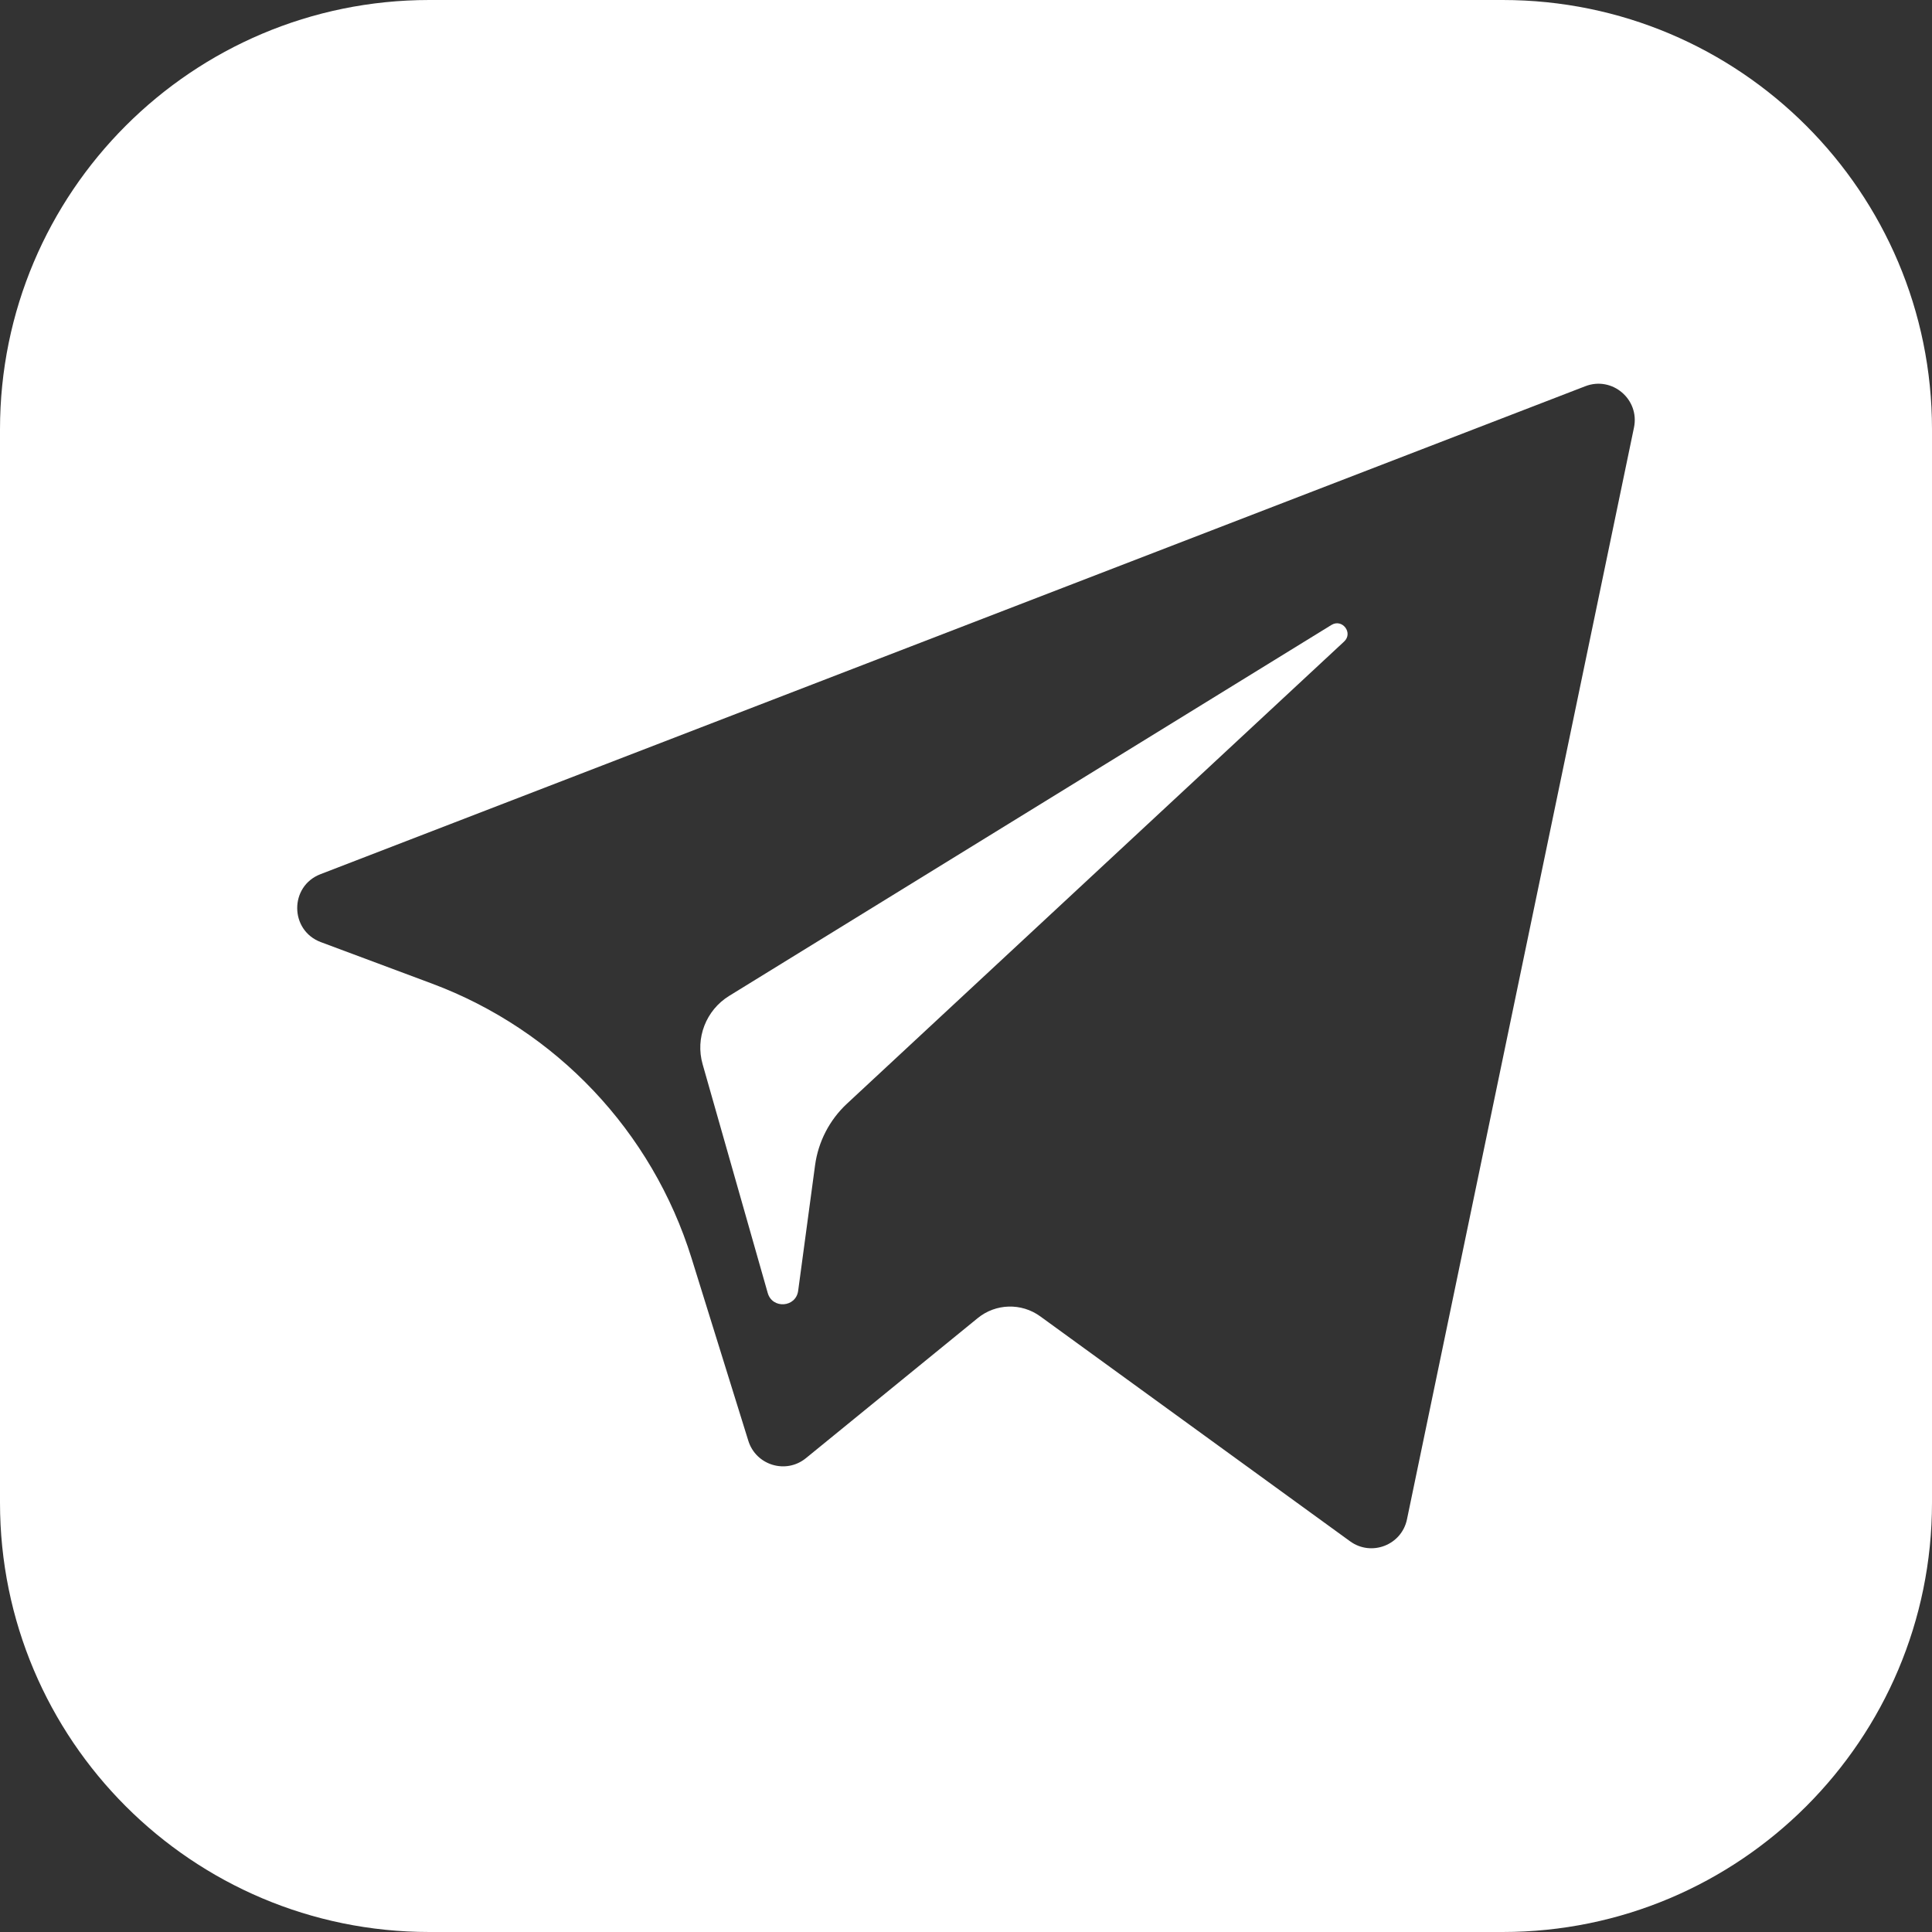
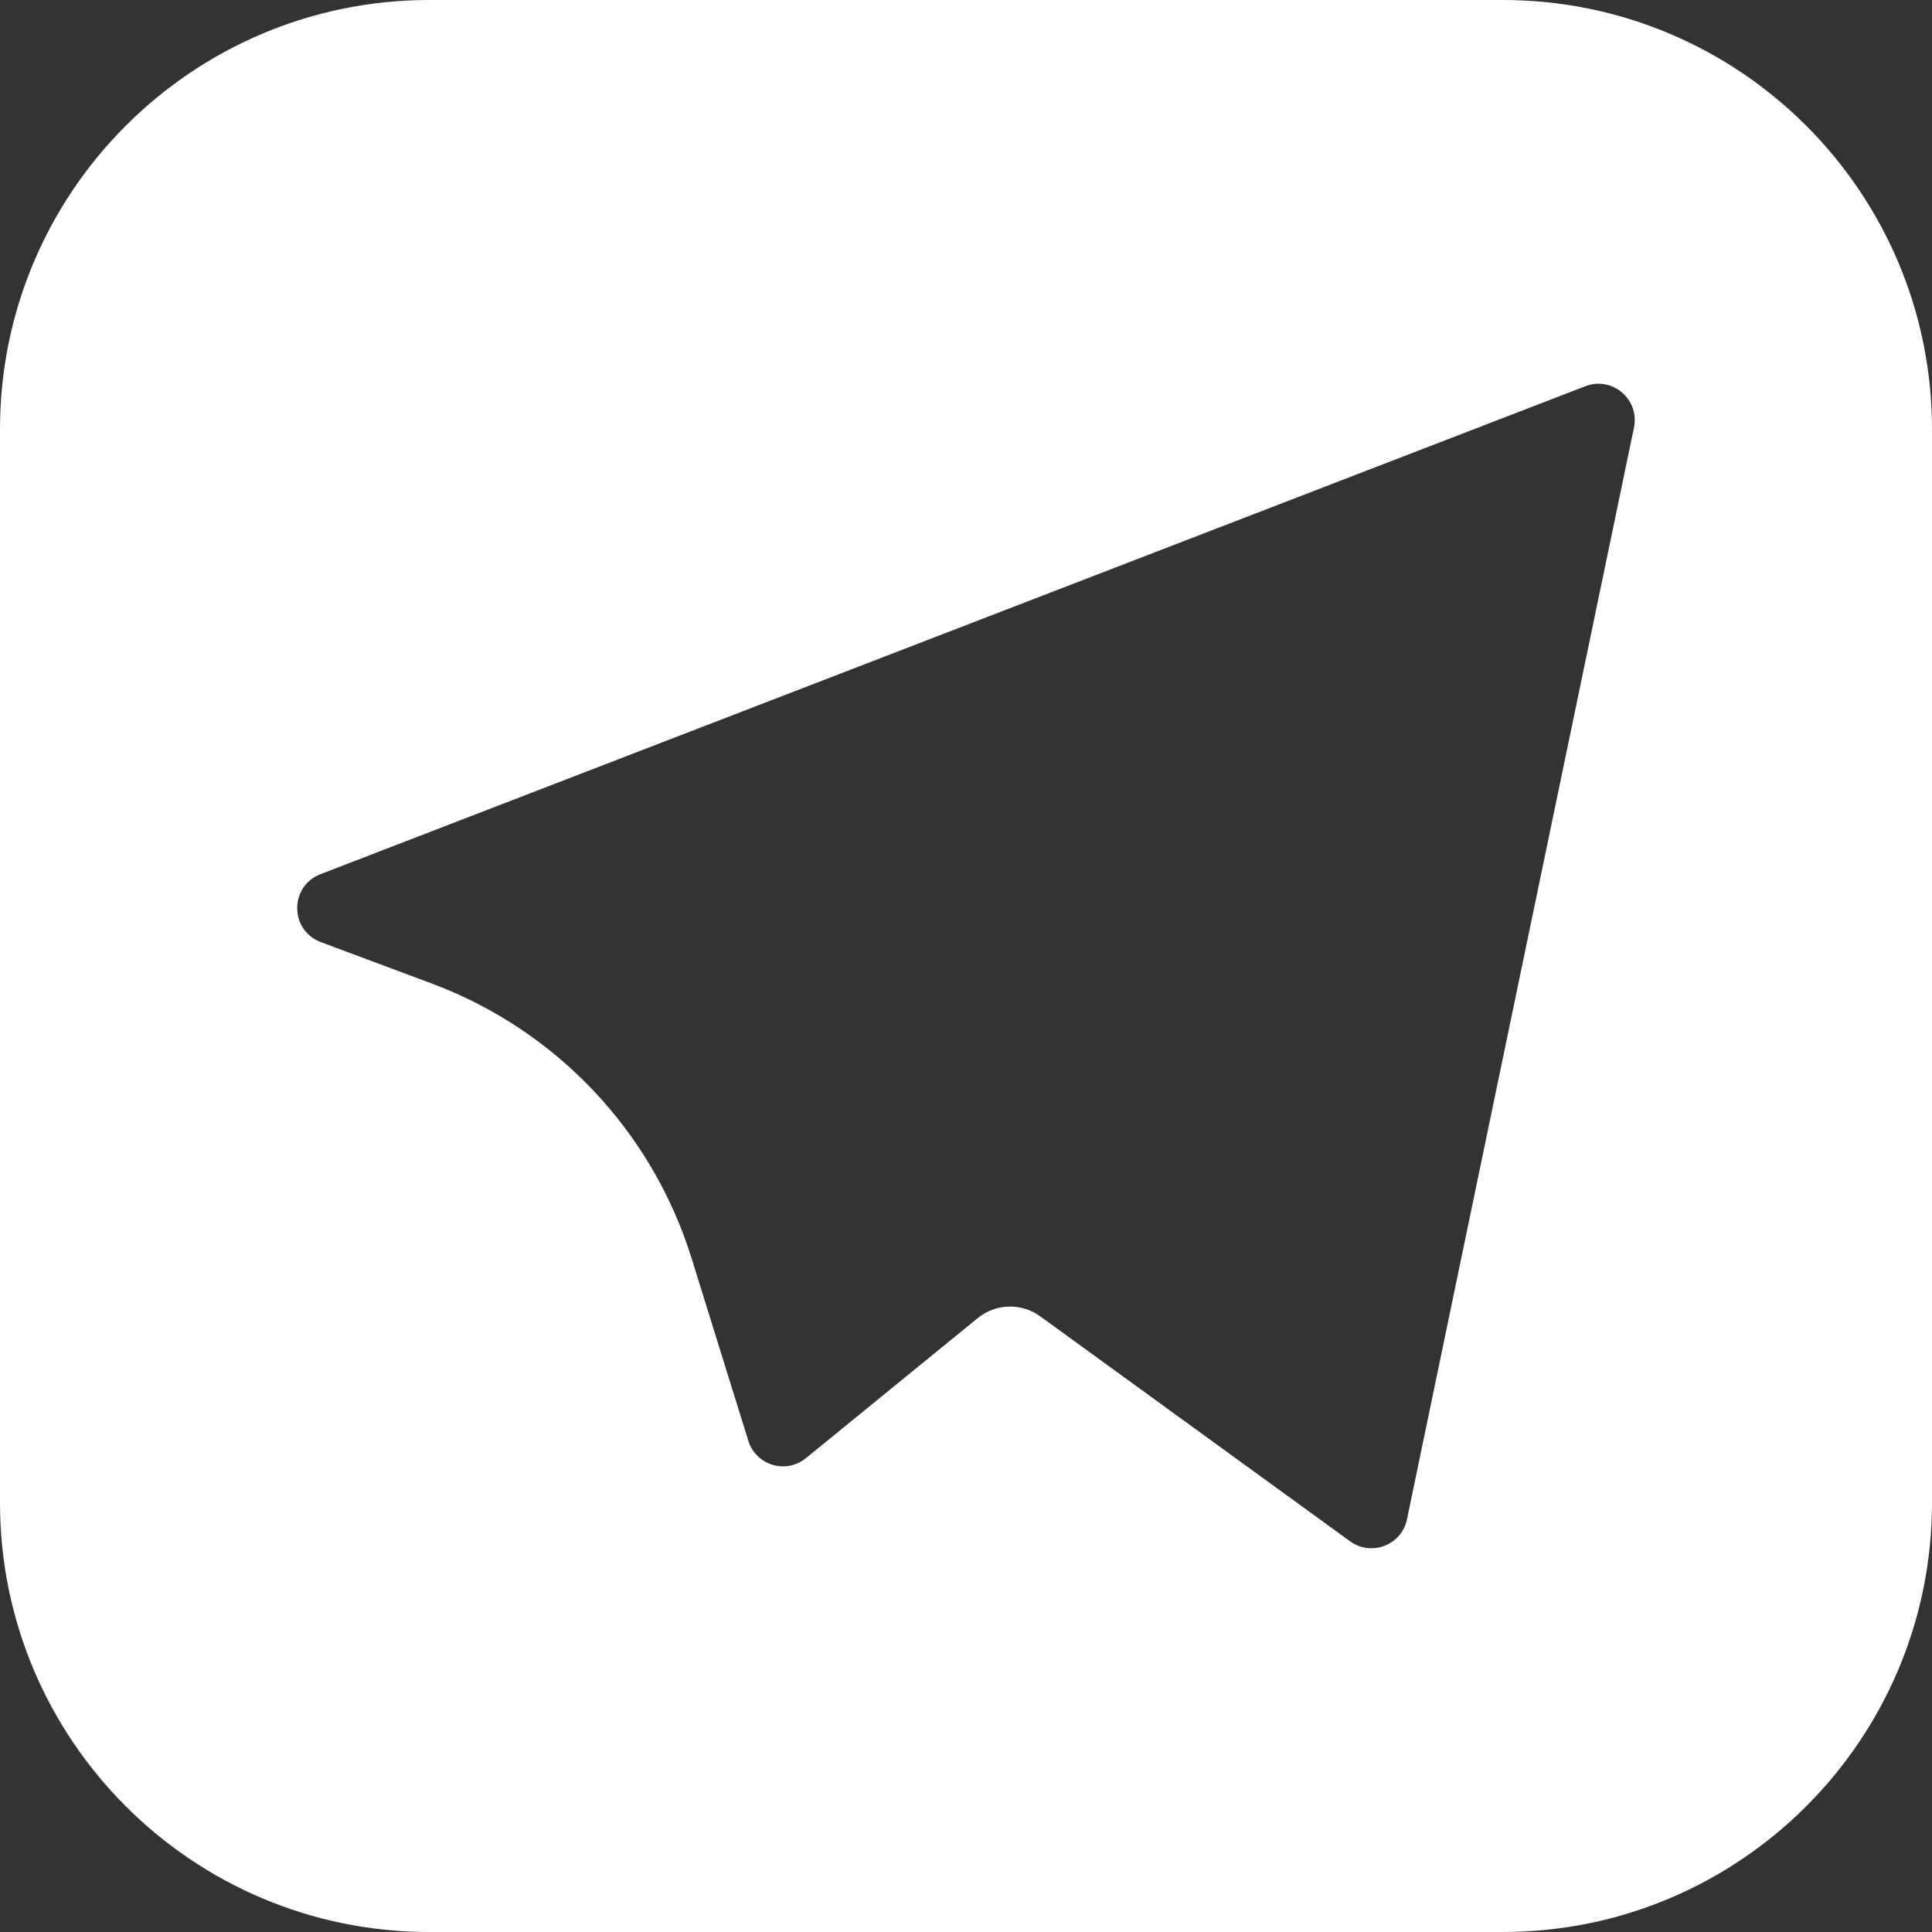
<svg xmlns="http://www.w3.org/2000/svg" width="72" height="72" viewBox="0 0 72 72" fill="none">
  <rect x="0" y="0" width="72" height="72" fill="#333333" stroke="none" />
  <path fill-rule="evenodd" clip-rule="evenodd" d="M16 0C7.163 0 0 7.163 0 16V56C0 64.837 7.163 72 16 72H56C64.837 72 72 64.837 72 56V16C72 7.163 64.837 0 56 0H16ZM60.894 15.932L52.434 56.621C52.235 57.582 51.109 58.017 50.314 57.44L38.766 49.056C38.065 48.547 37.109 48.574 36.438 49.121L30.036 54.34C29.293 54.948 28.173 54.609 27.888 53.694L25.773 46.892C24.303 42.164 20.728 38.383 16.089 36.652L11.957 35.11C10.79 34.673 10.78 33.026 11.944 32.578L59.081 14.393C60.08 14.007 61.111 14.883 60.894 15.932Z" fill="white" />
-   <path fill-rule="evenodd" clip-rule="evenodd" d="M49.619 23.29L27.172 37.115C26.312 37.646 25.907 38.685 26.184 39.658L28.611 48.186C28.784 48.79 29.661 48.728 29.745 48.104L30.375 43.427C30.494 42.547 30.914 41.735 31.566 41.129L50.091 23.909C50.438 23.588 50.023 23.043 49.619 23.29Z" fill="white" />
</svg>